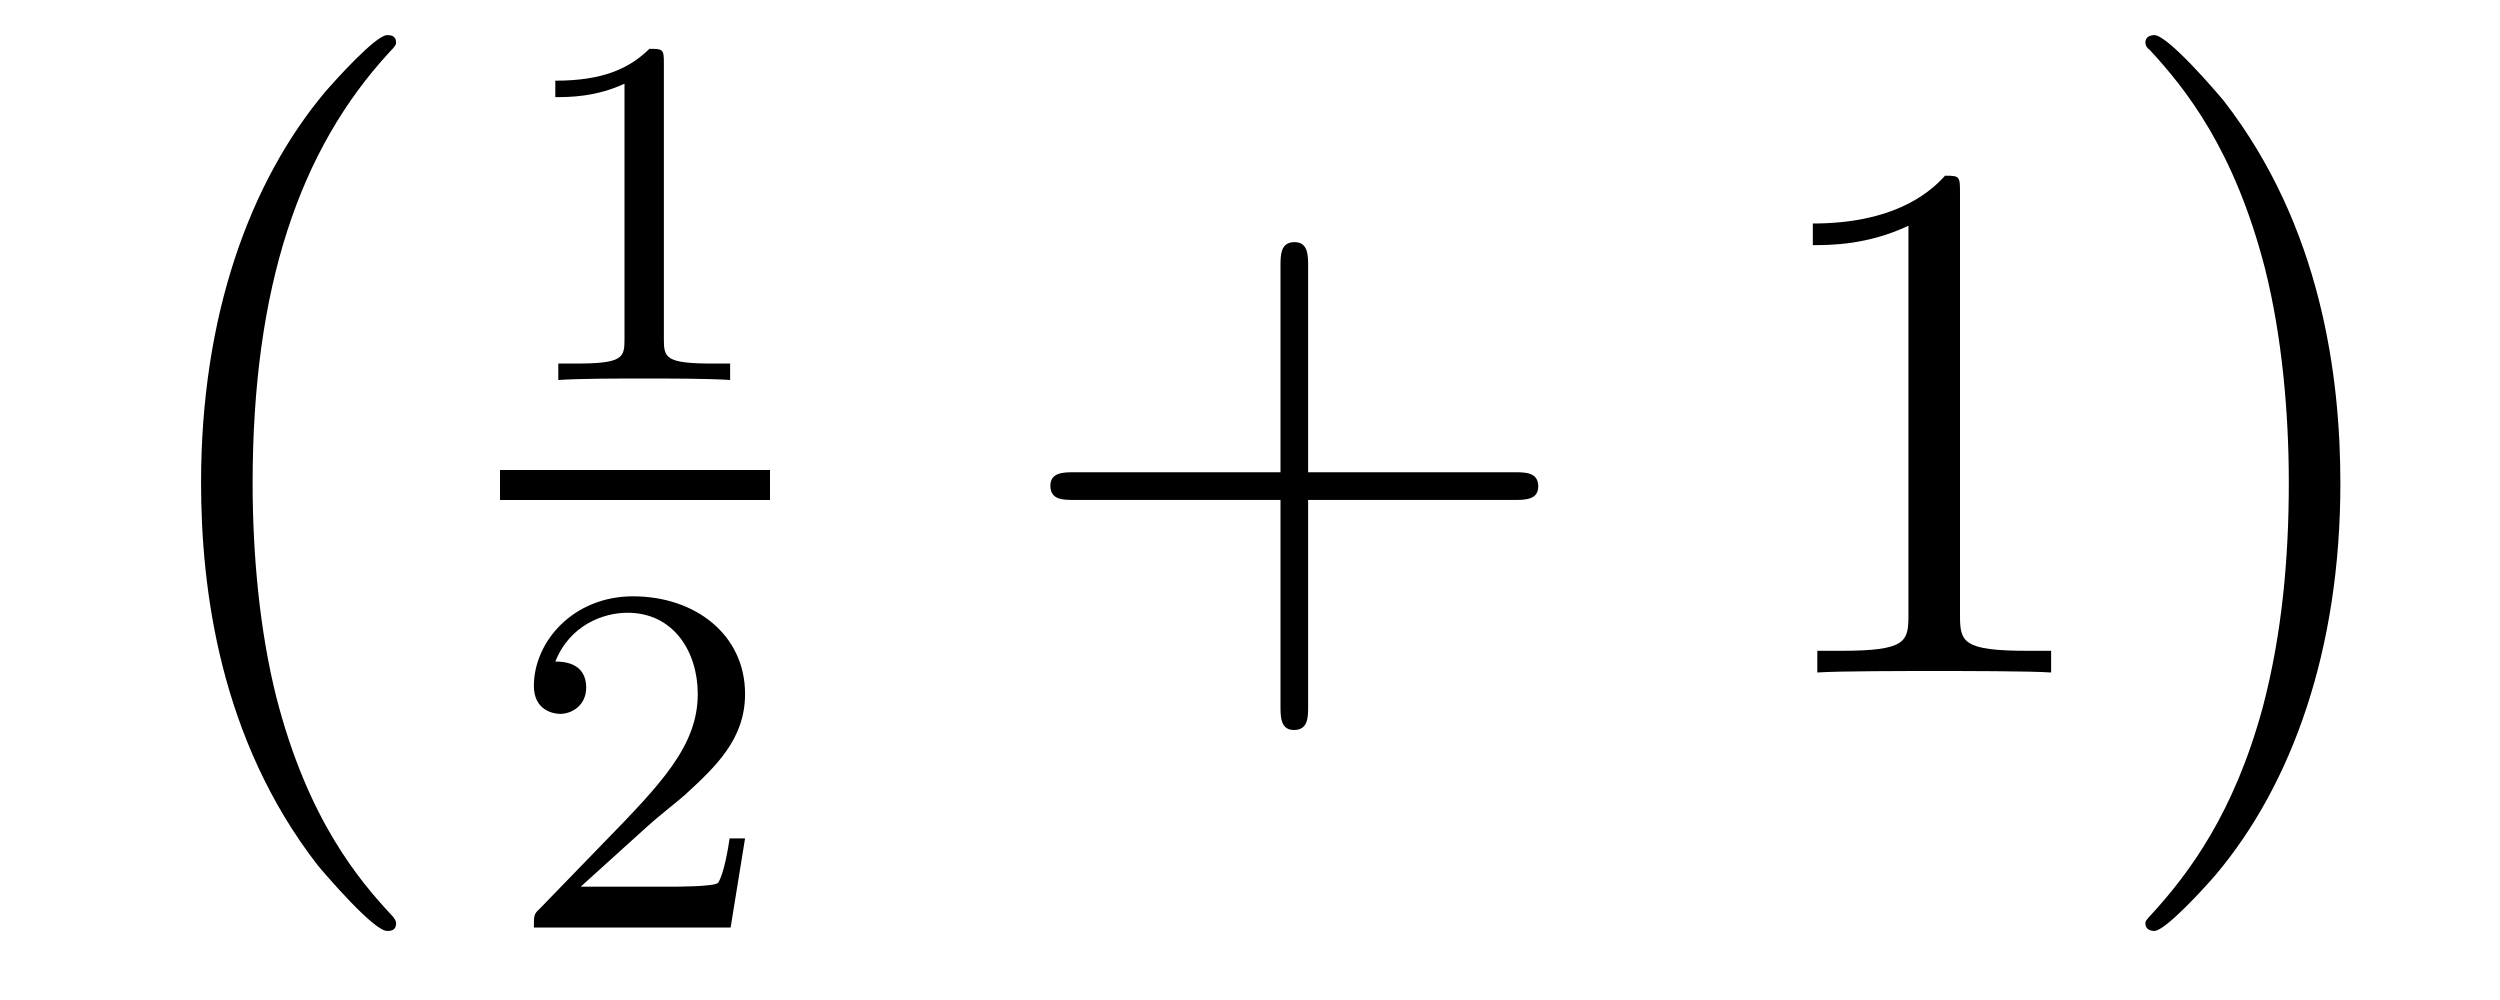
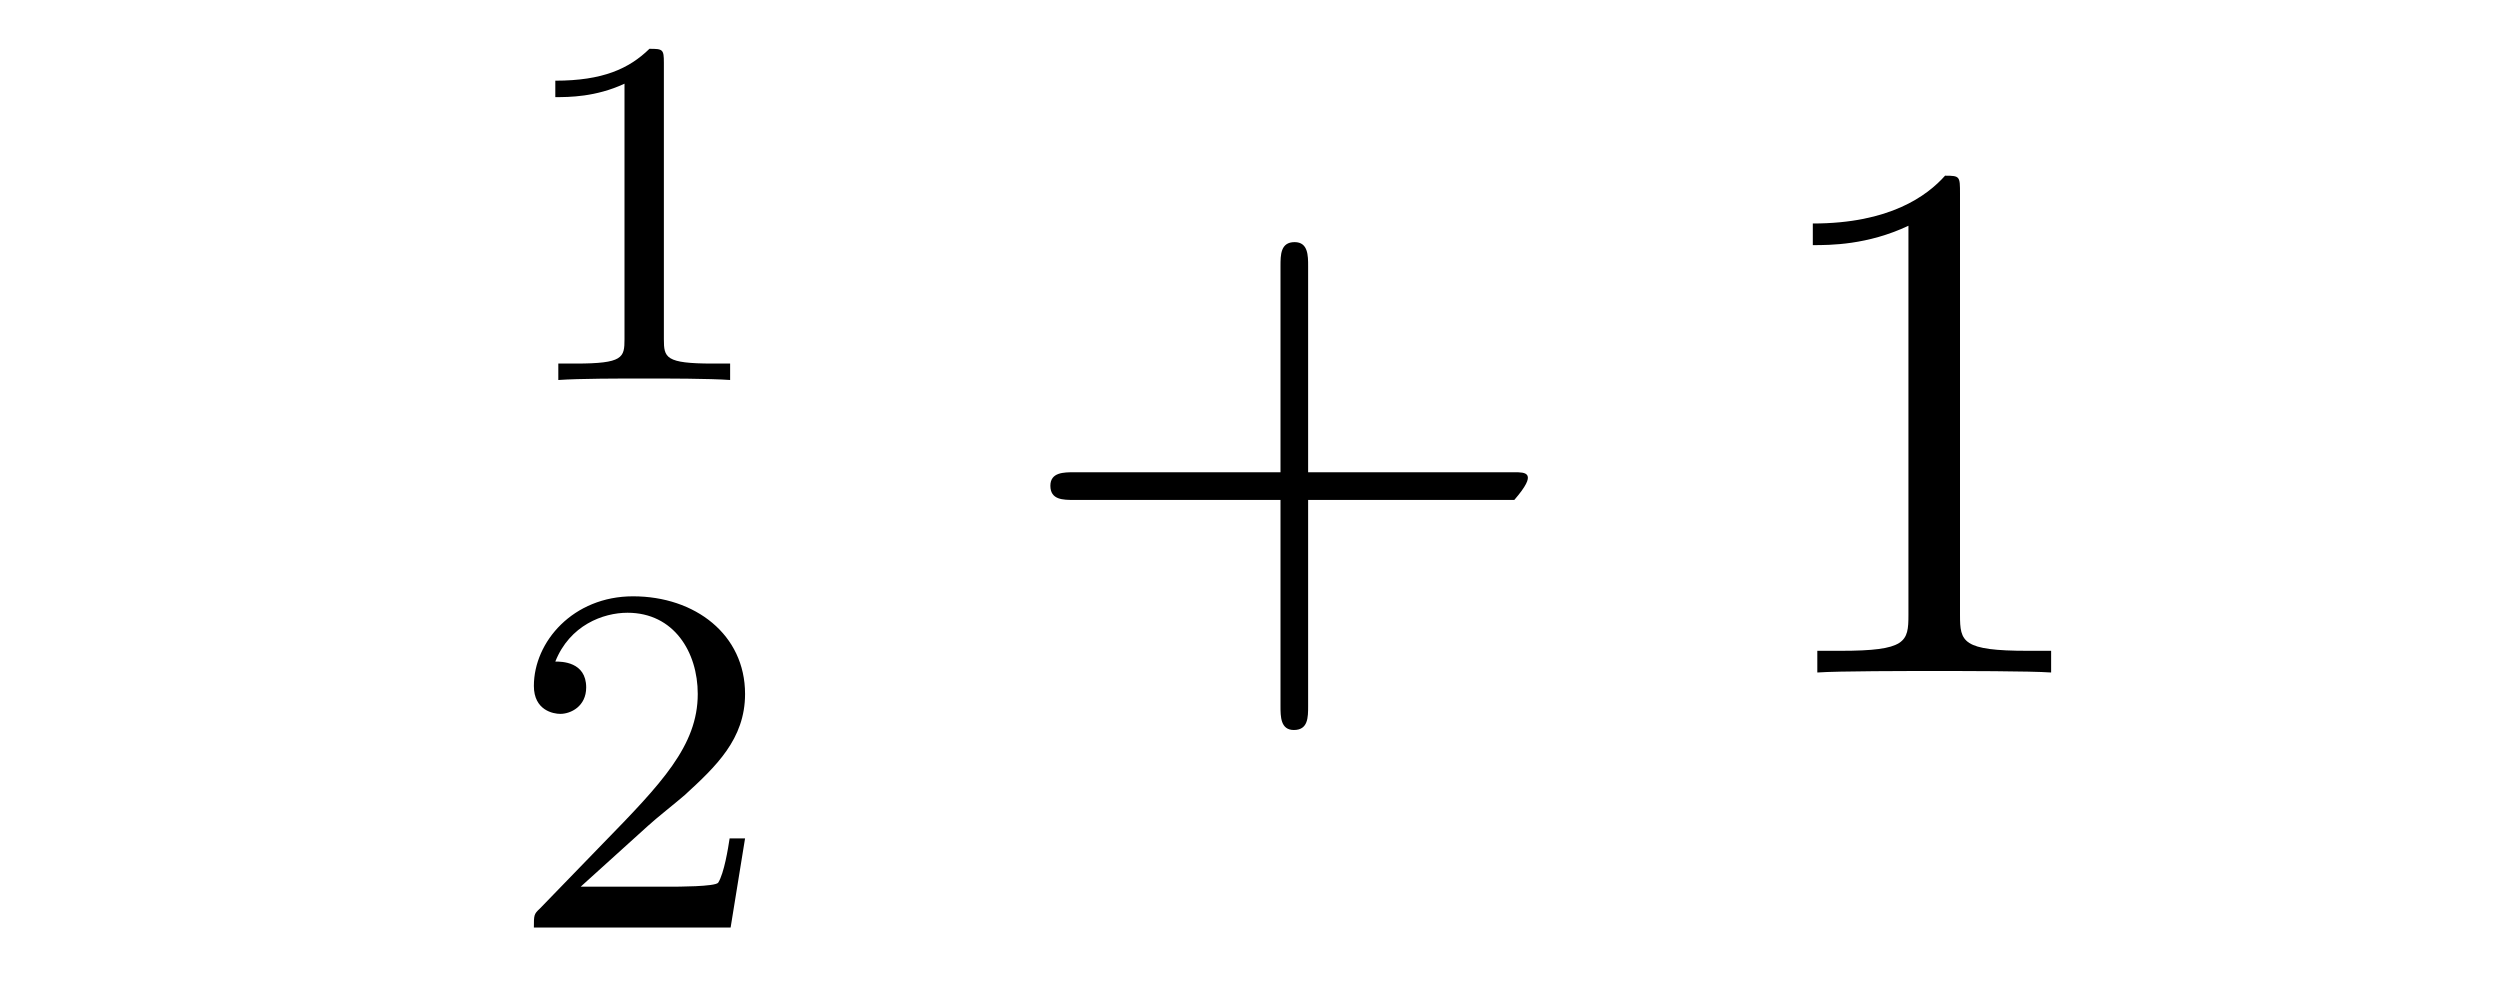
<svg xmlns="http://www.w3.org/2000/svg" height="16pt" version="1.1" viewBox="0 -16 40 16" width="40pt">
  <g id="page1">
    <g transform="matrix(1 0 0 1 -127 649)">
-       <path d="M133.337 -650.225C133.337 -650.272 133.313 -650.297 133.289 -650.332C132.739 -650.918 131.927 -651.886 131.424 -653.835C131.149 -654.923 131.042 -656.154 131.042 -657.266C131.042 -660.41 131.795 -662.609 133.229 -664.163C133.337 -664.271 133.337 -664.295 133.337 -664.319C133.337 -664.438 133.241 -664.438 133.193 -664.438C133.014 -664.438 132.369 -663.721 132.213 -663.542C130.994 -662.095 130.217 -659.943 130.217 -657.278C130.217 -655.58 130.516 -653.178 132.082 -651.157C132.201 -651.014 132.978 -650.105 133.193 -650.105C133.241 -650.105 133.337 -650.105 133.337 -650.225Z" fill-rule="evenodd" />
      <path d="M137.622 -663.996C137.622 -664.211 137.606 -664.219 137.391 -664.219C137.064 -663.9 136.642 -663.709 135.885 -663.709V-663.446C136.1 -663.446 136.53 -663.446 136.992 -663.661V-659.573C136.992 -659.278 136.969 -659.183 136.212 -659.183H135.933V-658.92C136.259 -658.944 136.945 -658.944 137.303 -658.944C137.662 -658.944 138.355 -658.944 138.682 -658.92V-659.183H138.403C137.646 -659.183 137.622 -659.278 137.622 -659.573V-663.996Z" fill-rule="evenodd" />
-       <path d="M135 -657H139.32V-657.48H135" />
      <path d="M137.367 -651.786C137.495 -651.905 137.829 -652.168 137.957 -652.28C138.451 -652.734 138.921 -653.172 138.921 -653.897C138.921 -654.845 138.124 -655.459 137.128 -655.459C136.172 -655.459 135.542 -654.734 135.542 -654.025C135.542 -653.634 135.853 -653.578 135.965 -653.578C136.132 -653.578 136.379 -653.698 136.379 -654.001C136.379 -654.415 135.981 -654.415 135.885 -654.415C136.116 -654.997 136.65 -655.196 137.04 -655.196C137.782 -655.196 138.164 -654.567 138.164 -653.897C138.164 -653.068 137.582 -652.463 136.642 -651.499L135.638 -650.463C135.542 -650.375 135.542 -650.359 135.542 -650.16H138.69L138.921 -651.586H138.674C138.65 -651.427 138.586 -651.028 138.491 -650.877C138.443 -650.813 137.837 -650.813 137.71 -650.813H136.291L137.367 -651.786Z" fill-rule="evenodd" />
-       <path d="M147.93 -657.001H151.229C151.396 -657.001 151.612 -657.001 151.612 -657.217C151.612 -657.444 151.408 -657.444 151.229 -657.444H147.93V-660.743C147.93 -660.91 147.93 -661.126 147.714 -661.126C147.488 -661.126 147.488 -660.922 147.488 -660.743V-657.444H144.188C144.021 -657.444 143.806 -657.444 143.806 -657.228C143.806 -657.001 144.009 -657.001 144.188 -657.001H147.488V-653.702C147.488 -653.535 147.488 -653.32 147.702 -653.32C147.93 -653.32 147.93 -653.523 147.93 -653.702V-657.001Z" fill-rule="evenodd" />
+       <path d="M147.93 -657.001H151.229C151.612 -657.444 151.408 -657.444 151.229 -657.444H147.93V-660.743C147.93 -660.91 147.93 -661.126 147.714 -661.126C147.488 -661.126 147.488 -660.922 147.488 -660.743V-657.444H144.188C144.021 -657.444 143.806 -657.444 143.806 -657.228C143.806 -657.001 144.009 -657.001 144.188 -657.001H147.488V-653.702C147.488 -653.535 147.488 -653.32 147.702 -653.32C147.93 -653.32 147.93 -653.523 147.93 -653.702V-657.001Z" fill-rule="evenodd" />
      <path d="M158.36 -661.902C158.36 -662.178 158.36 -662.189 158.121 -662.189C157.834 -661.867 157.236 -661.424 156.005 -661.424V-661.078C156.28 -661.078 156.878 -661.078 157.535 -661.388V-655.16C157.535 -654.73 157.499 -654.587 156.447 -654.587H156.077V-654.24C156.399 -654.264 157.559 -654.264 157.953 -654.264C158.348 -654.264 159.496 -654.264 159.818 -654.24V-654.587H159.448C158.396 -654.587 158.36 -654.73 158.36 -655.16V-661.902Z" fill-rule="evenodd" />
-       <path d="M164.446 -657.266C164.446 -658.963 164.147 -661.366 162.581 -663.386C162.462 -663.53 161.685 -664.438 161.469 -664.438C161.41 -664.438 161.326 -664.414 161.326 -664.319C161.326 -664.271 161.35 -664.235 161.398 -664.199C161.972 -663.577 162.748 -662.609 163.239 -660.708C163.513 -659.621 163.621 -658.389 163.621 -657.278C163.621 -656.07 163.513 -654.851 163.203 -653.679C162.748 -652.006 162.043 -651.05 161.433 -650.38C161.326 -650.272 161.326 -650.249 161.326 -650.225C161.326 -650.129 161.41 -650.105 161.469 -650.105C161.649 -650.105 162.306 -650.834 162.45 -651.002C163.669 -652.448 164.446 -654.6 164.446 -657.266Z" fill-rule="evenodd" />
    </g>
  </g>
</svg>